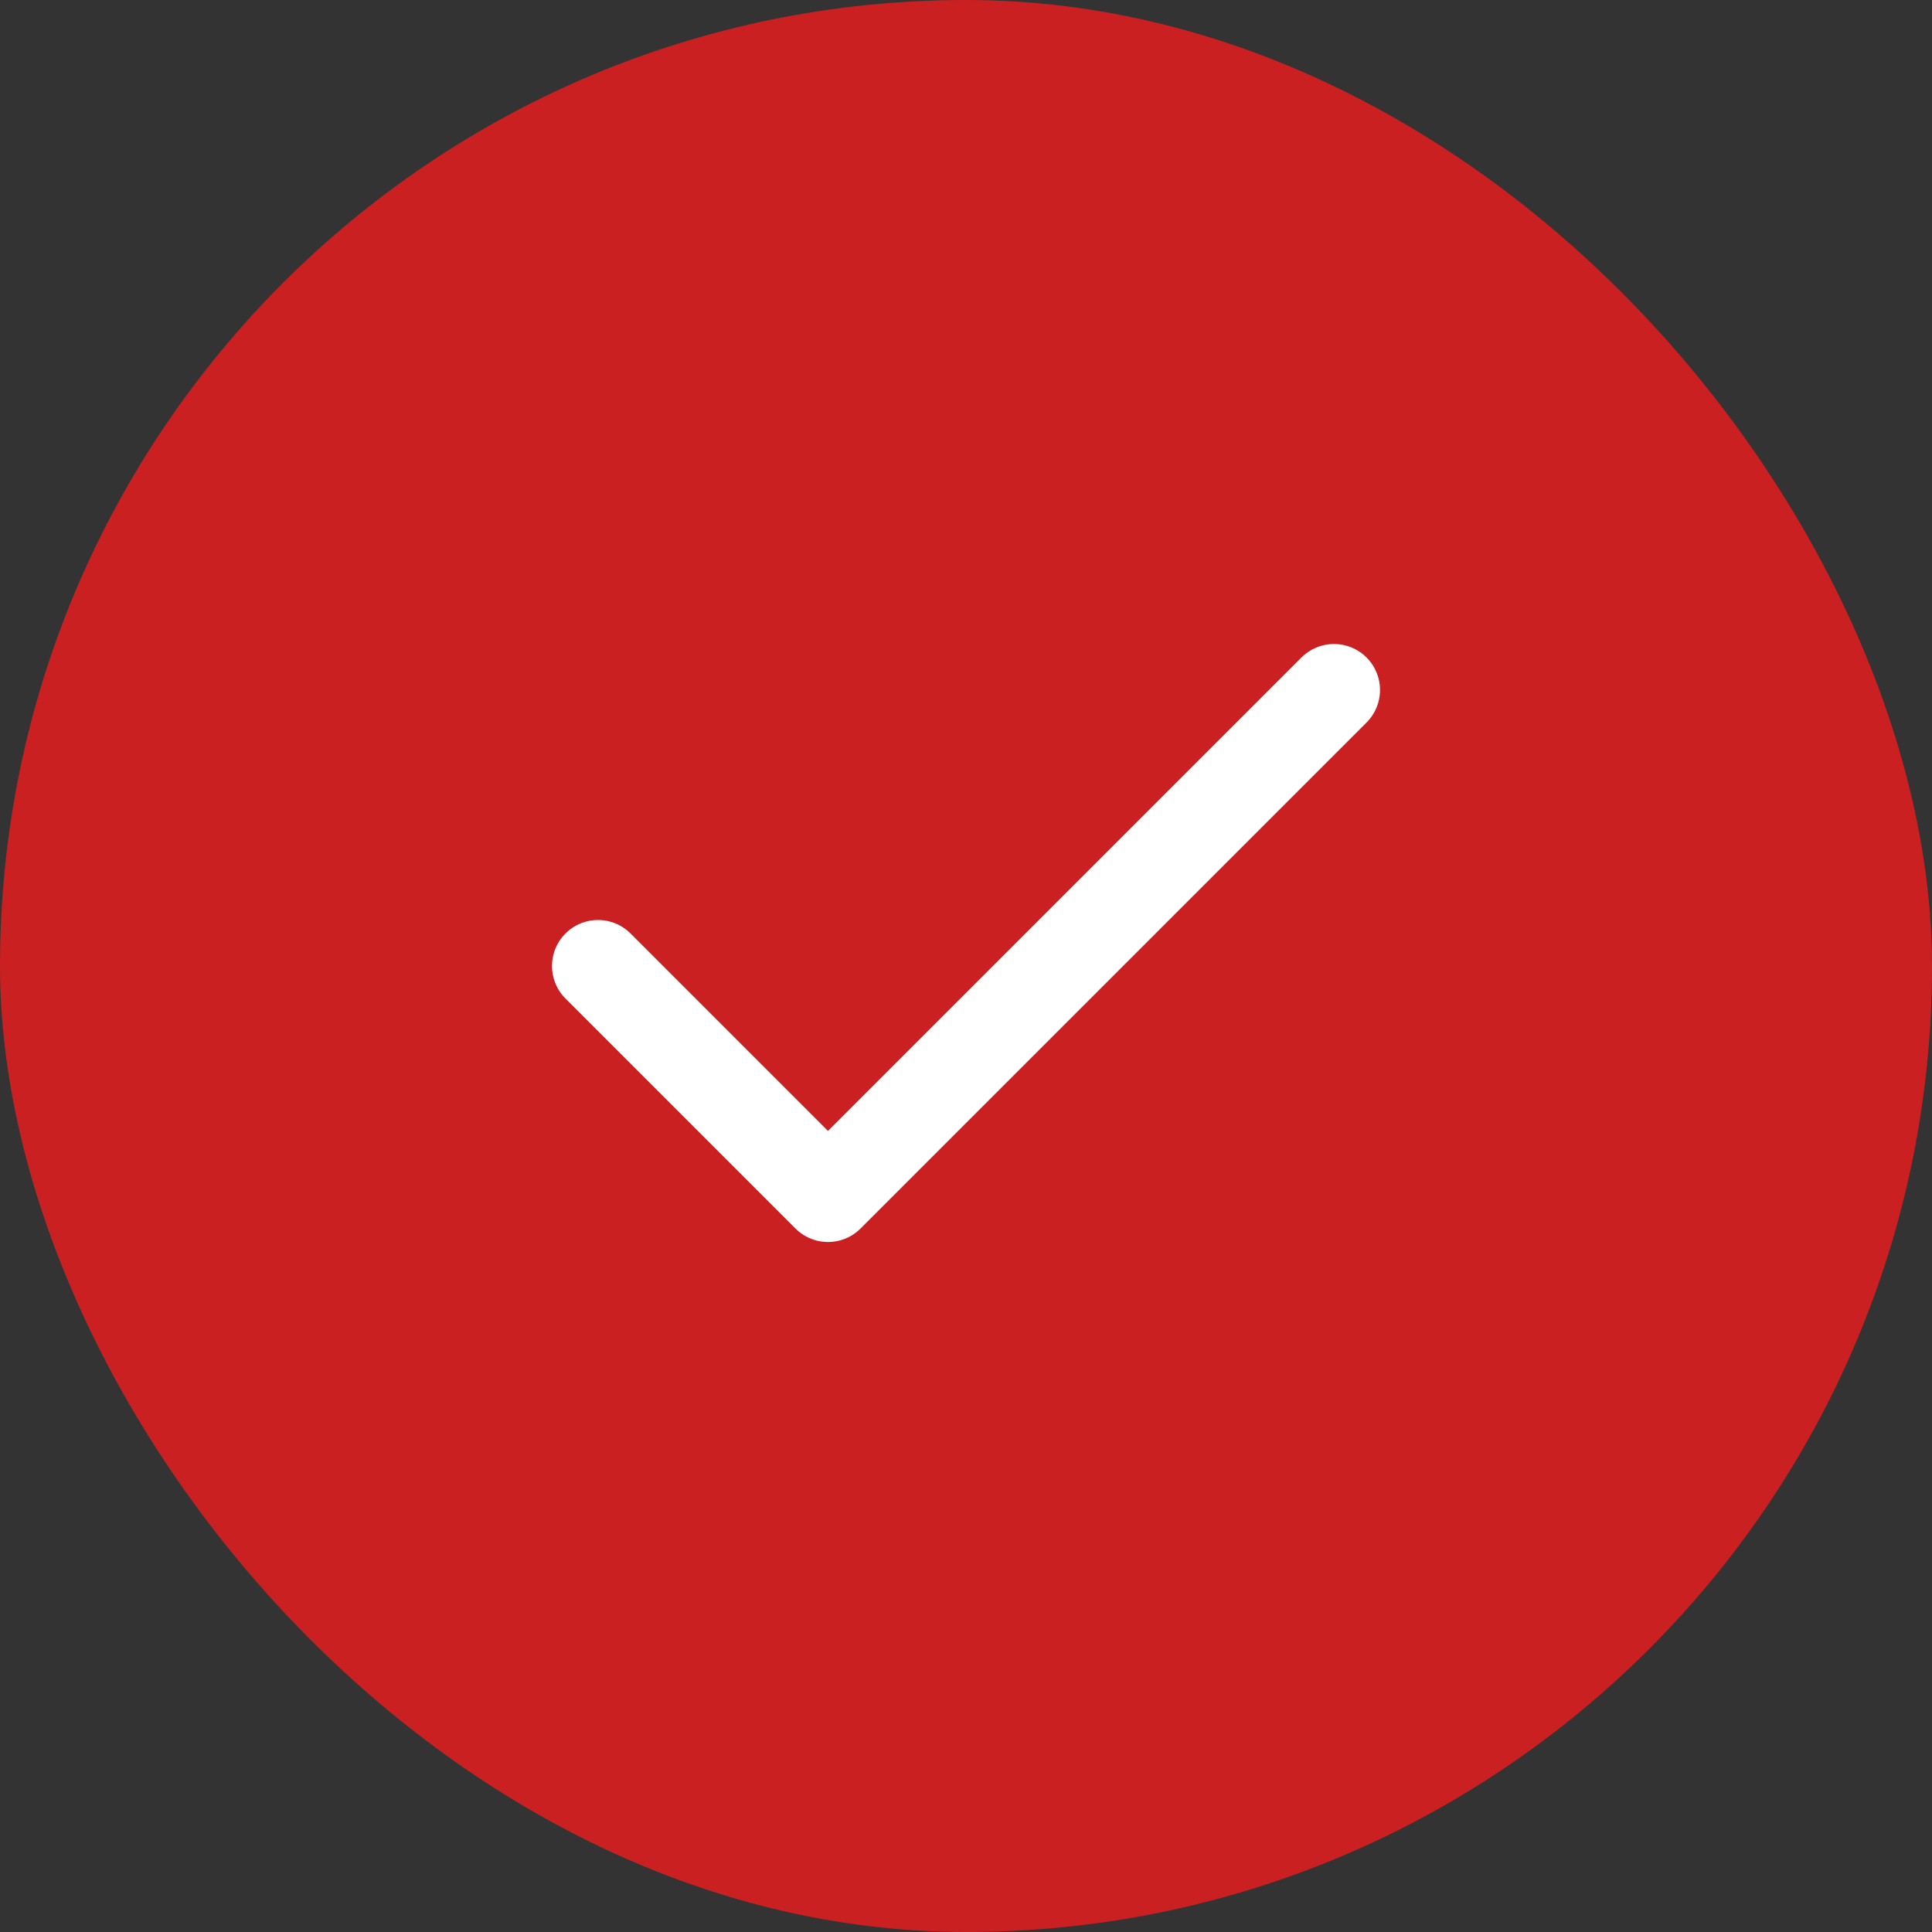
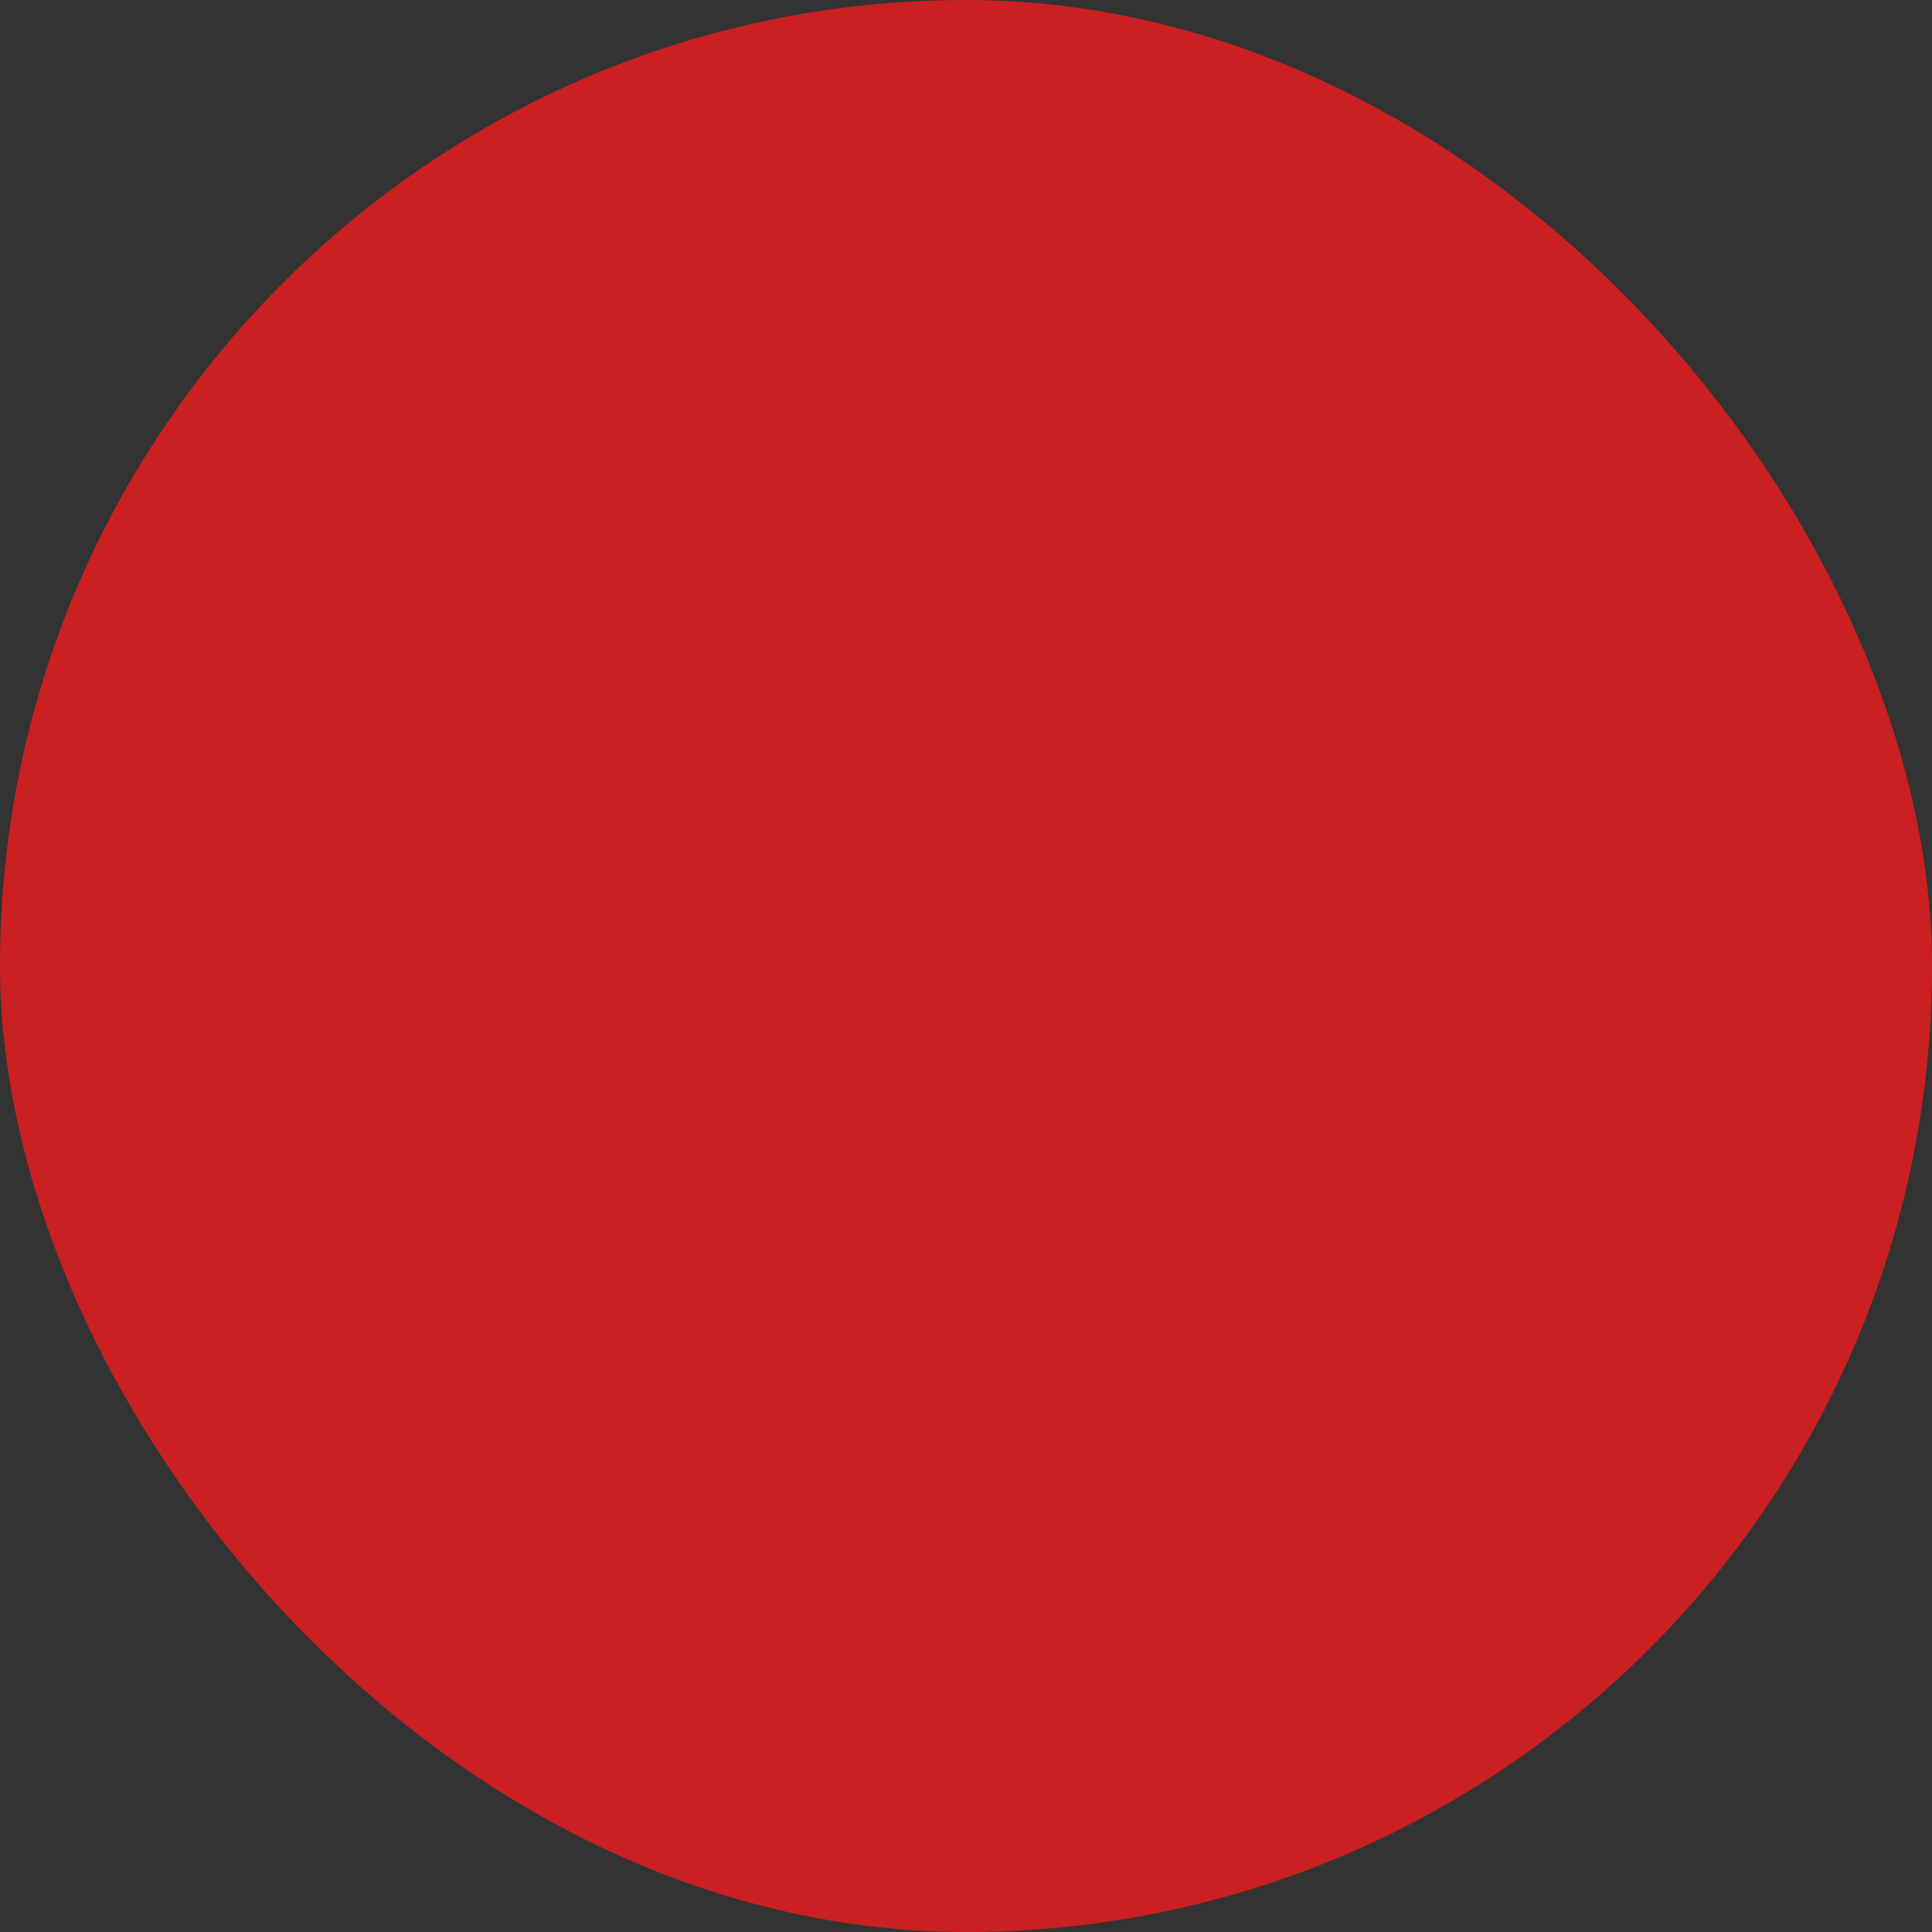
<svg xmlns="http://www.w3.org/2000/svg" width="42" height="42" viewBox="0 0 42 42" fill="none">
  <rect x="0" y="0" width="42" height="42" fill="#333333" stroke="none" />
  <rect width="42" height="42" rx="21" fill="#CA2022" />
-   <path d="M29 15L18 26L13 21" stroke="white" stroke-width="2" stroke-linecap="round" stroke-linejoin="round" />
</svg>